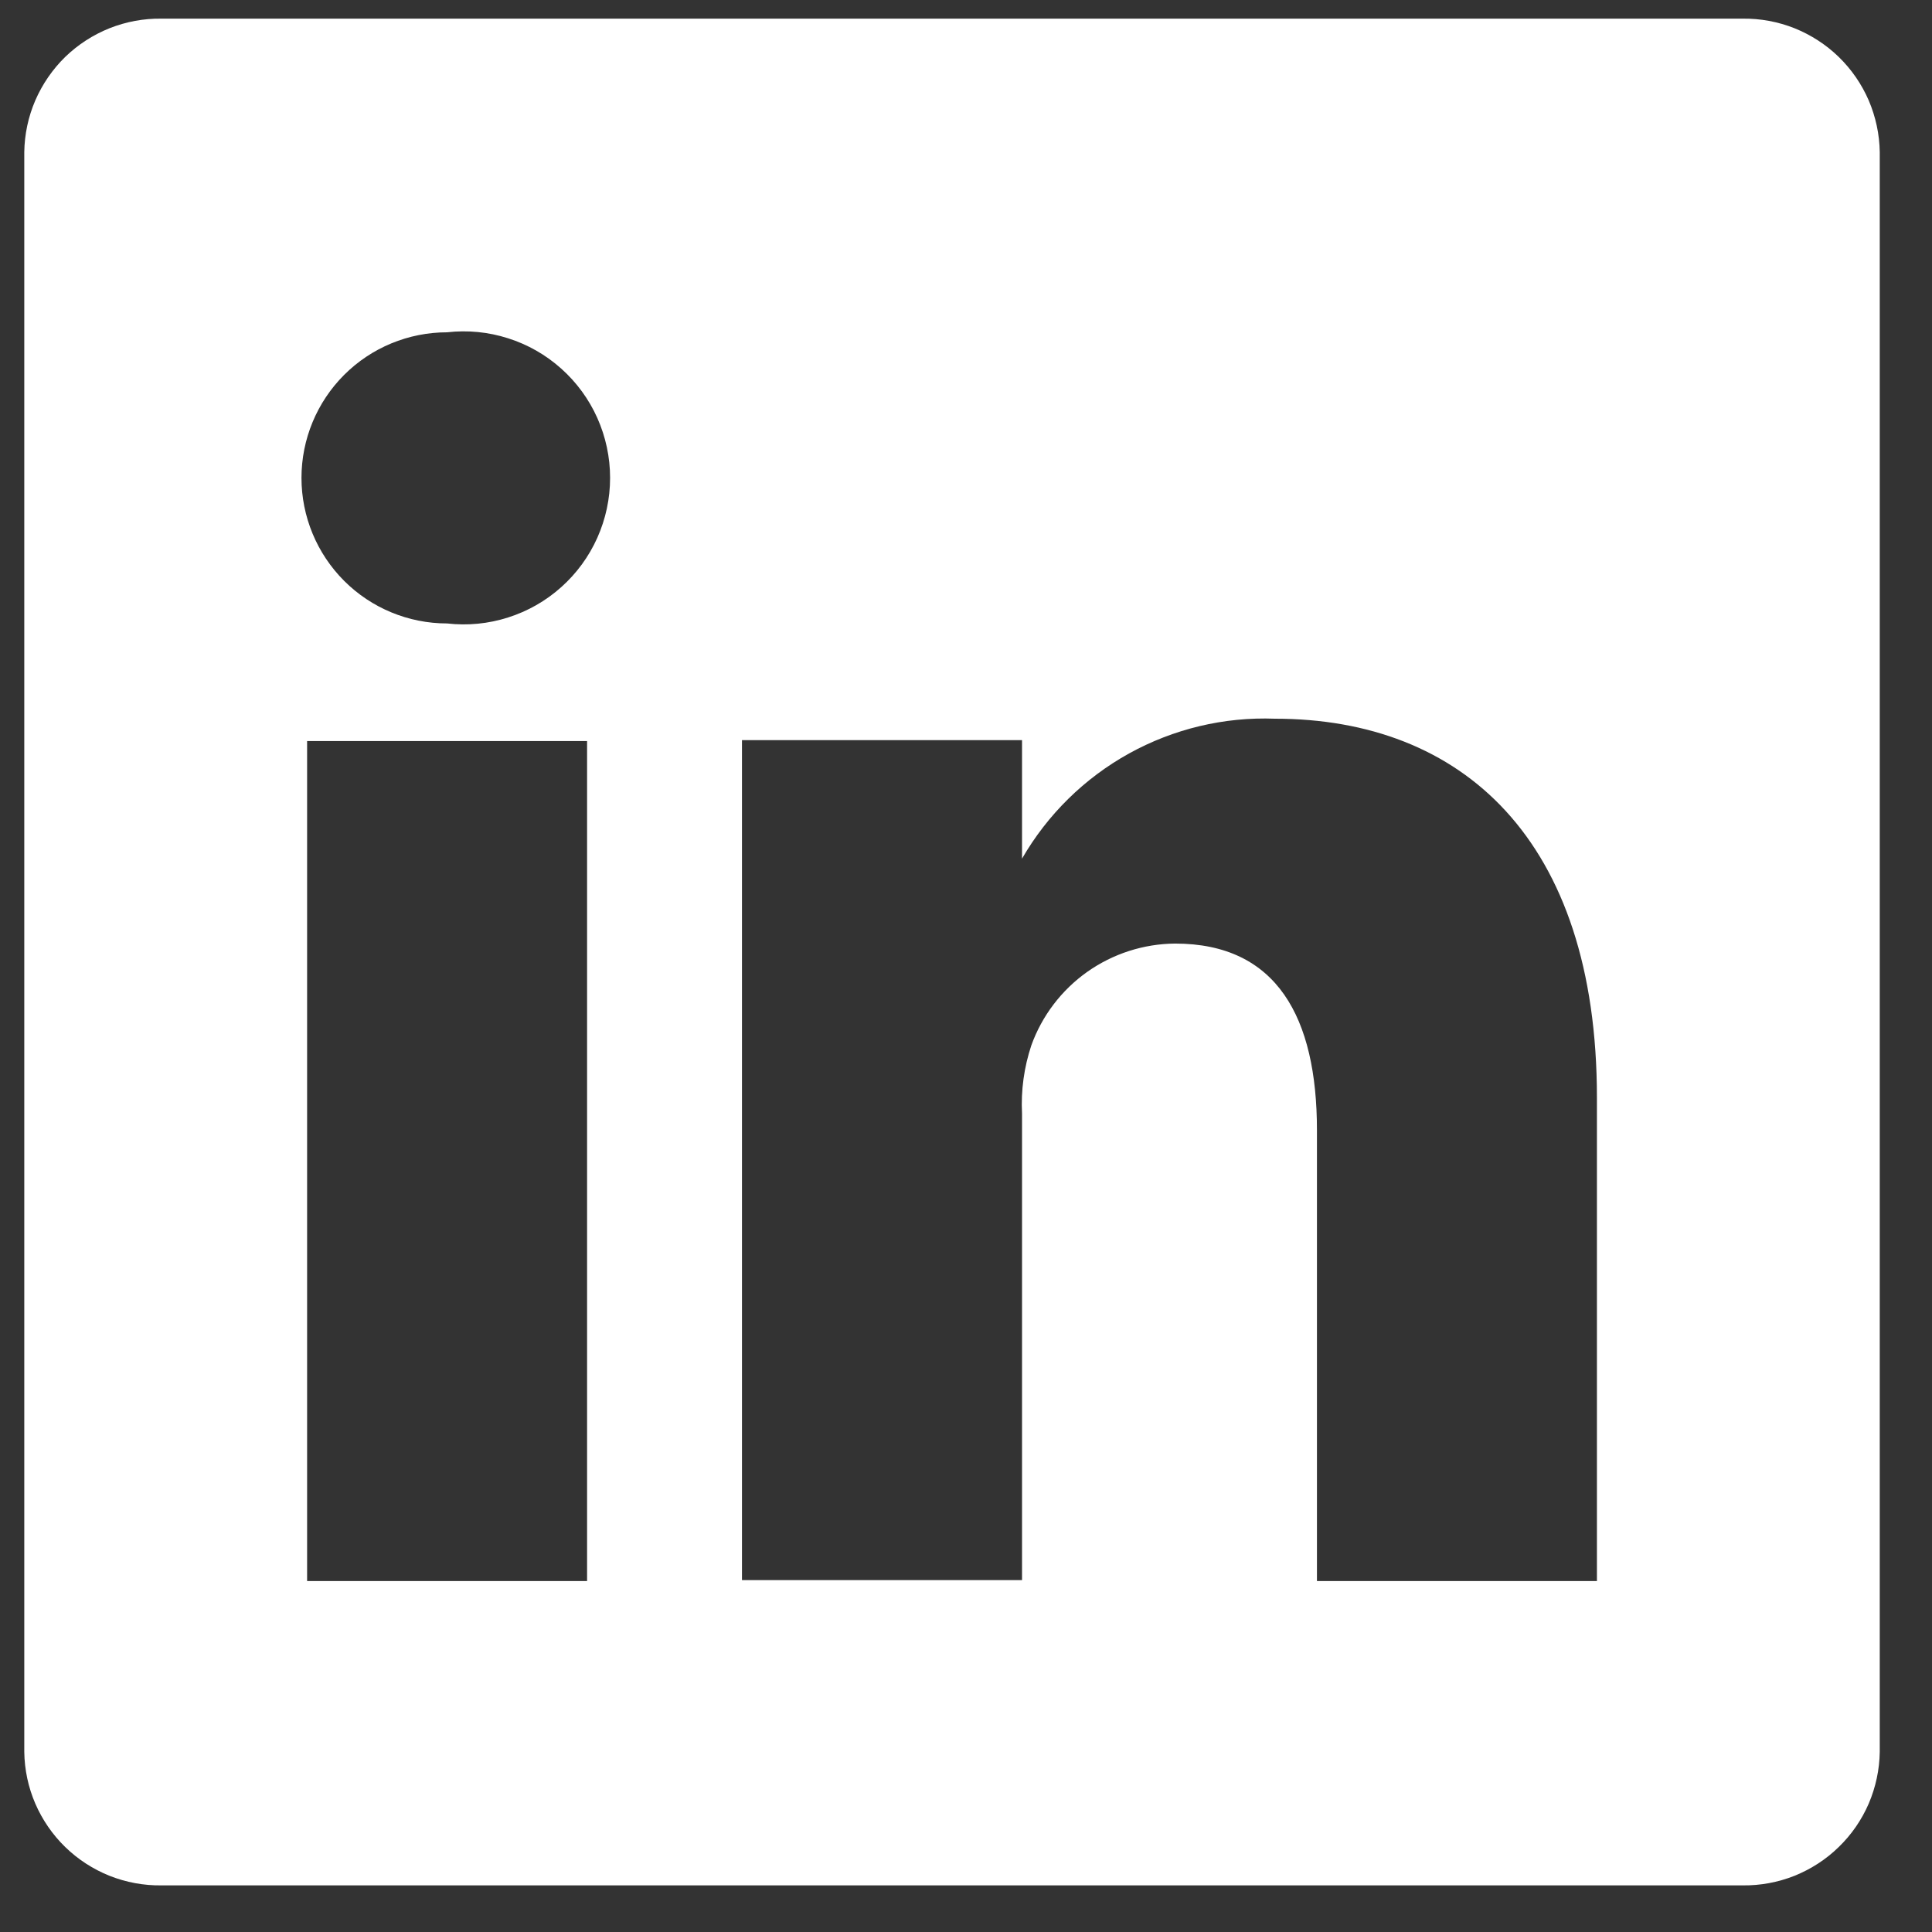
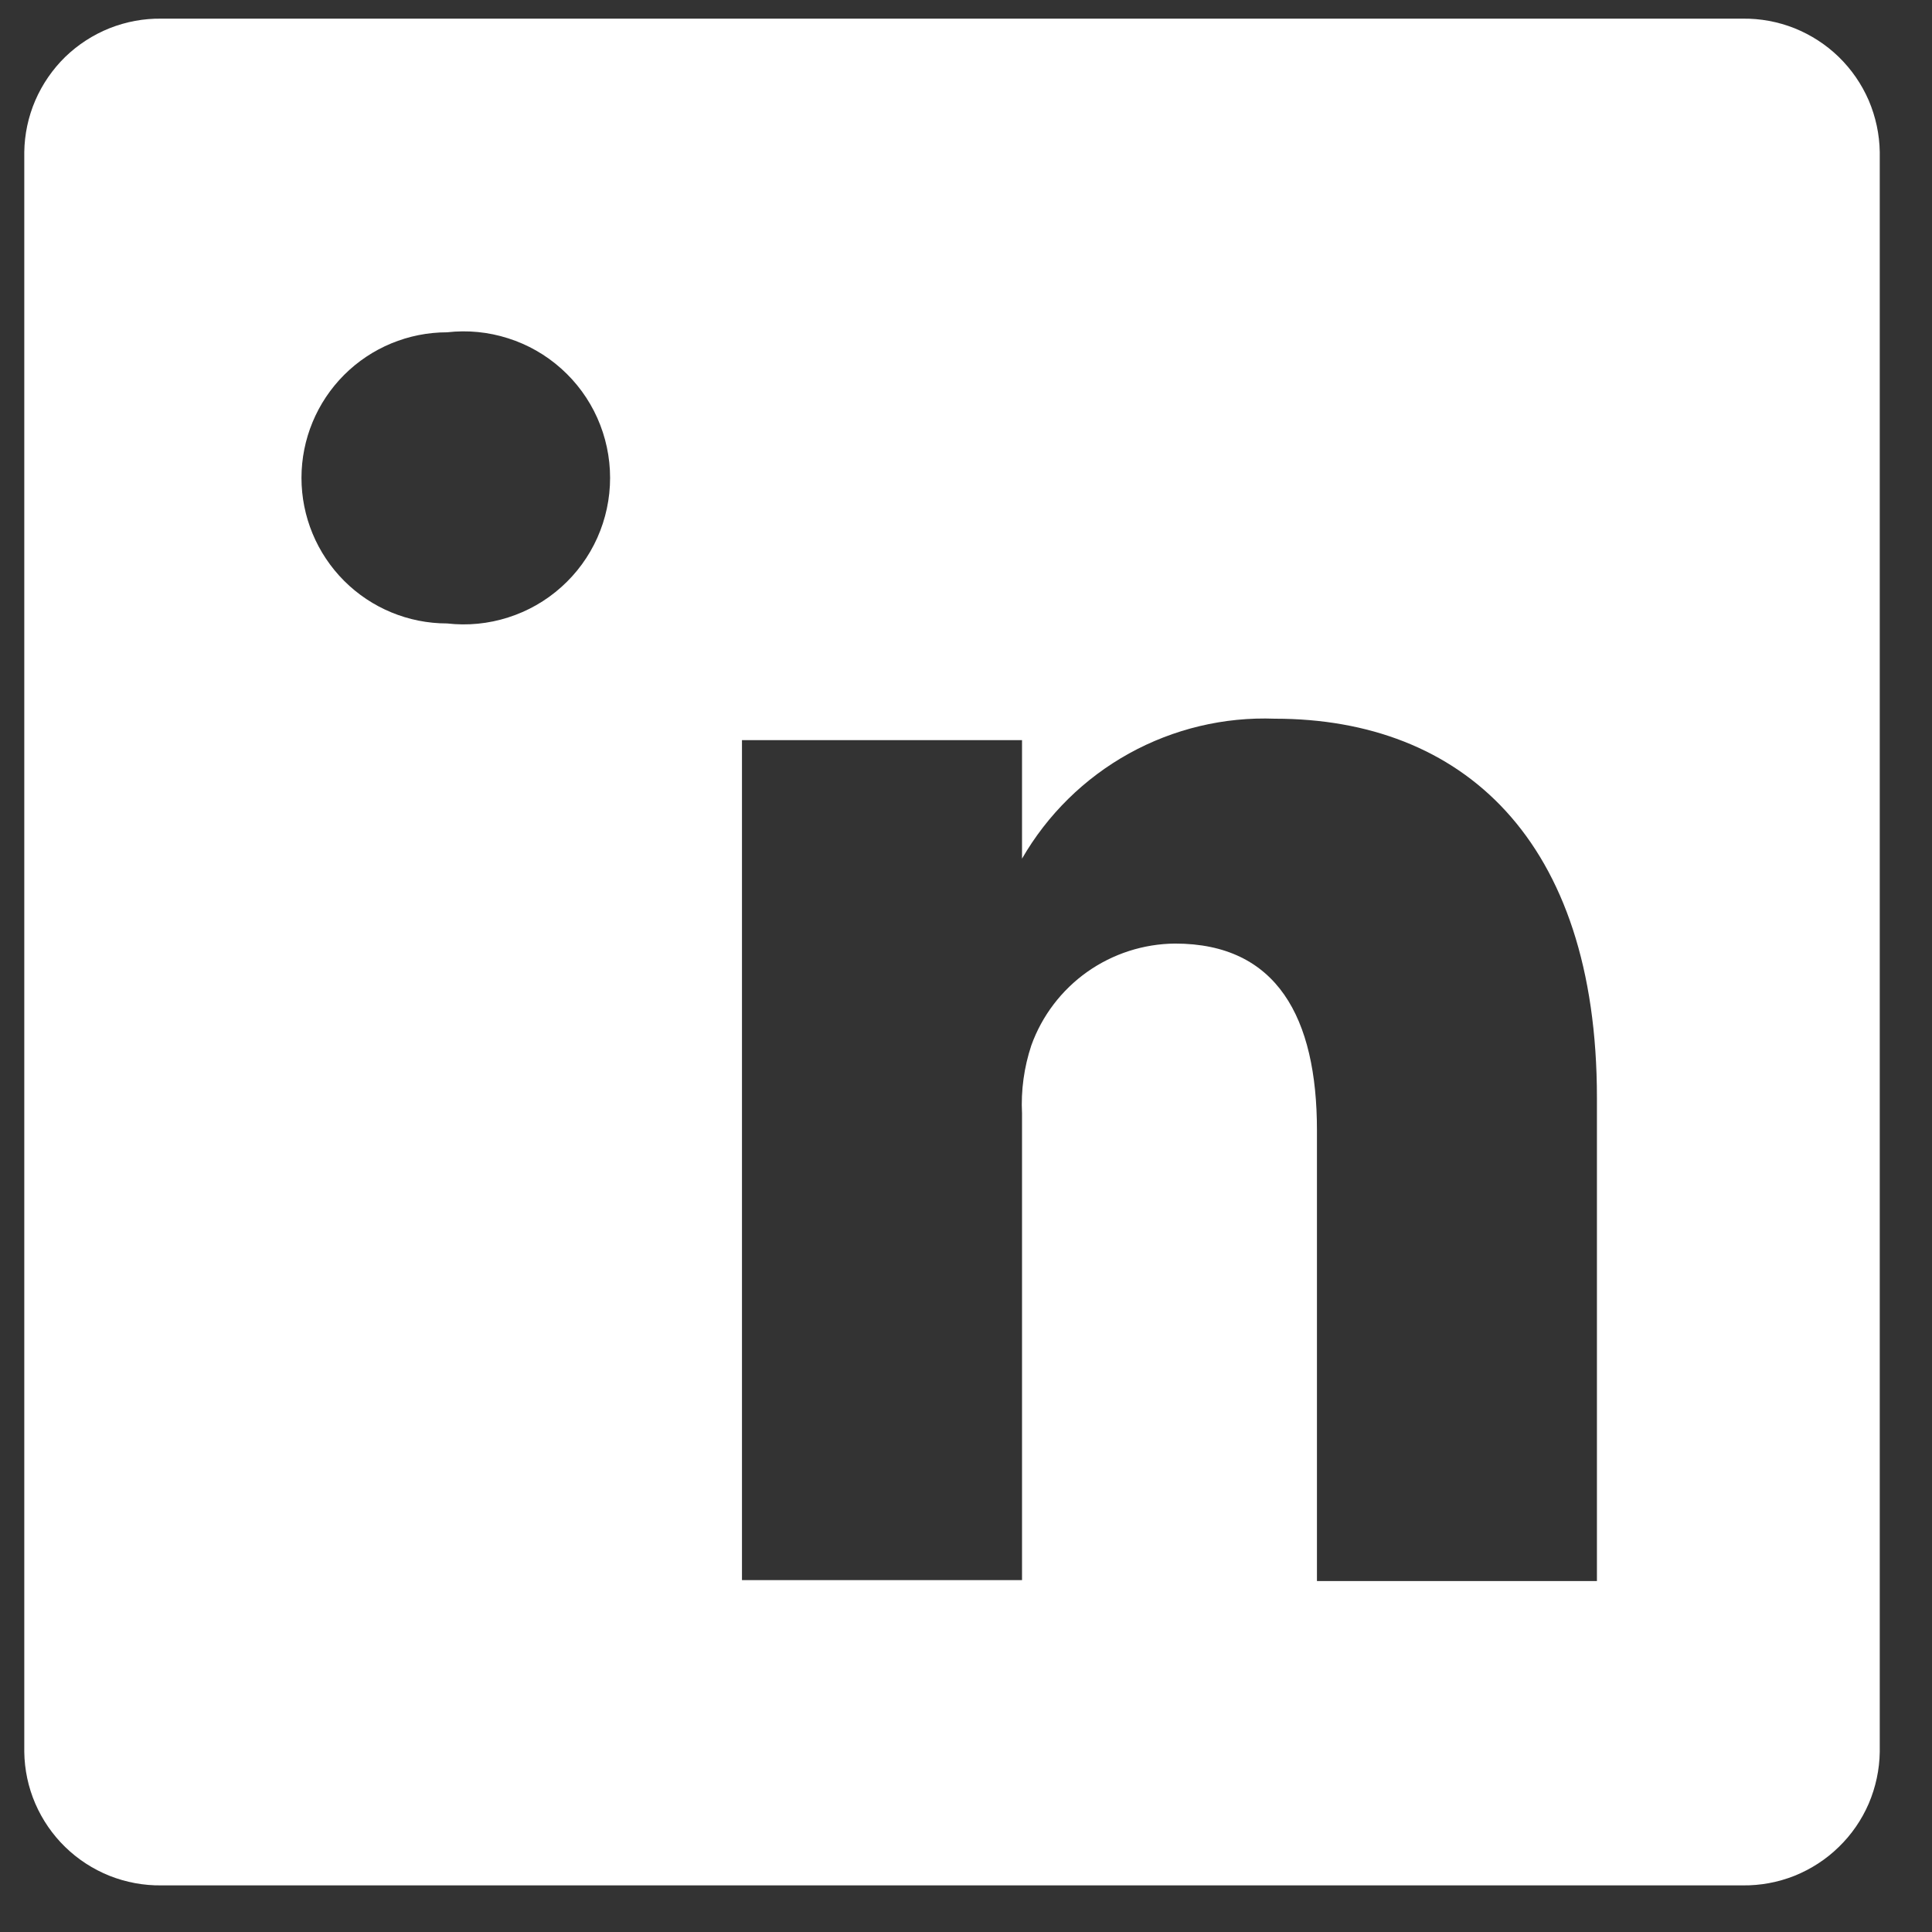
<svg xmlns="http://www.w3.org/2000/svg" width="23" height="23" viewBox="0 0 23 23" fill="none">
  <rect x="0" y="0" width="23" height="23" fill="#333333" stroke="none" />
-   <path d="M20.744 0.222H1.922C1.711 0.219 1.501 0.258 1.304 0.336C1.107 0.415 0.928 0.531 0.776 0.678C0.625 0.826 0.504 1.002 0.42 1.196C0.336 1.391 0.292 1.6 0.289 1.811V20.856C0.292 21.067 0.336 21.276 0.42 21.471C0.504 21.665 0.625 21.841 0.776 21.988C0.928 22.136 1.107 22.252 1.304 22.331C1.501 22.409 1.711 22.448 1.922 22.445H20.744C20.956 22.448 21.166 22.409 21.363 22.331C21.559 22.252 21.739 22.136 21.89 21.988C22.042 21.841 22.163 21.665 22.247 21.471C22.33 21.276 22.375 21.067 22.378 20.856V1.811C22.375 1.6 22.33 1.391 22.247 1.196C22.163 1.002 22.042 0.826 21.89 0.678C21.739 0.531 21.559 0.415 21.363 0.336C21.166 0.258 20.956 0.219 20.744 0.222ZM6.989 18.822H3.656V8.822H6.989V18.822ZM5.322 7.422C4.863 7.422 4.422 7.24 4.097 6.915C3.772 6.59 3.589 6.149 3.589 5.689C3.589 5.229 3.772 4.788 4.097 4.463C4.422 4.138 4.863 3.956 5.322 3.956C5.566 3.928 5.814 3.952 6.048 4.027C6.282 4.101 6.498 4.224 6.681 4.388C6.864 4.551 7.011 4.752 7.111 4.976C7.211 5.2 7.263 5.443 7.263 5.689C7.263 5.935 7.211 6.178 7.111 6.402C7.011 6.626 6.864 6.827 6.681 6.99C6.498 7.154 6.282 7.277 6.048 7.351C5.814 7.426 5.566 7.45 5.322 7.422ZM19.011 18.822H15.678V13.456C15.678 12.111 15.2 11.233 13.989 11.233C13.614 11.236 13.249 11.354 12.943 11.57C12.637 11.787 12.405 12.092 12.278 12.444C12.191 12.706 12.153 12.981 12.167 13.256V18.811H8.833C8.833 18.811 8.833 9.722 8.833 8.811H12.167V10.222C12.47 9.697 12.91 9.264 13.441 8.97C13.971 8.677 14.572 8.533 15.178 8.556C17.4 8.556 19.011 9.989 19.011 13.067V18.822Z" fill="white" />
+   <path d="M20.744 0.222H1.922C1.711 0.219 1.501 0.258 1.304 0.336C1.107 0.415 0.928 0.531 0.776 0.678C0.625 0.826 0.504 1.002 0.42 1.196C0.336 1.391 0.292 1.6 0.289 1.811V20.856C0.292 21.067 0.336 21.276 0.42 21.471C0.504 21.665 0.625 21.841 0.776 21.988C0.928 22.136 1.107 22.252 1.304 22.331C1.501 22.409 1.711 22.448 1.922 22.445H20.744C20.956 22.448 21.166 22.409 21.363 22.331C21.559 22.252 21.739 22.136 21.89 21.988C22.042 21.841 22.163 21.665 22.247 21.471C22.33 21.276 22.375 21.067 22.378 20.856V1.811C22.375 1.6 22.33 1.391 22.247 1.196C22.163 1.002 22.042 0.826 21.89 0.678C21.739 0.531 21.559 0.415 21.363 0.336C21.166 0.258 20.956 0.219 20.744 0.222ZM6.989 18.822V8.822H6.989V18.822ZM5.322 7.422C4.863 7.422 4.422 7.24 4.097 6.915C3.772 6.59 3.589 6.149 3.589 5.689C3.589 5.229 3.772 4.788 4.097 4.463C4.422 4.138 4.863 3.956 5.322 3.956C5.566 3.928 5.814 3.952 6.048 4.027C6.282 4.101 6.498 4.224 6.681 4.388C6.864 4.551 7.011 4.752 7.111 4.976C7.211 5.2 7.263 5.443 7.263 5.689C7.263 5.935 7.211 6.178 7.111 6.402C7.011 6.626 6.864 6.827 6.681 6.99C6.498 7.154 6.282 7.277 6.048 7.351C5.814 7.426 5.566 7.45 5.322 7.422ZM19.011 18.822H15.678V13.456C15.678 12.111 15.2 11.233 13.989 11.233C13.614 11.236 13.249 11.354 12.943 11.57C12.637 11.787 12.405 12.092 12.278 12.444C12.191 12.706 12.153 12.981 12.167 13.256V18.811H8.833C8.833 18.811 8.833 9.722 8.833 8.811H12.167V10.222C12.47 9.697 12.91 9.264 13.441 8.97C13.971 8.677 14.572 8.533 15.178 8.556C17.4 8.556 19.011 9.989 19.011 13.067V18.822Z" fill="white" />
</svg>